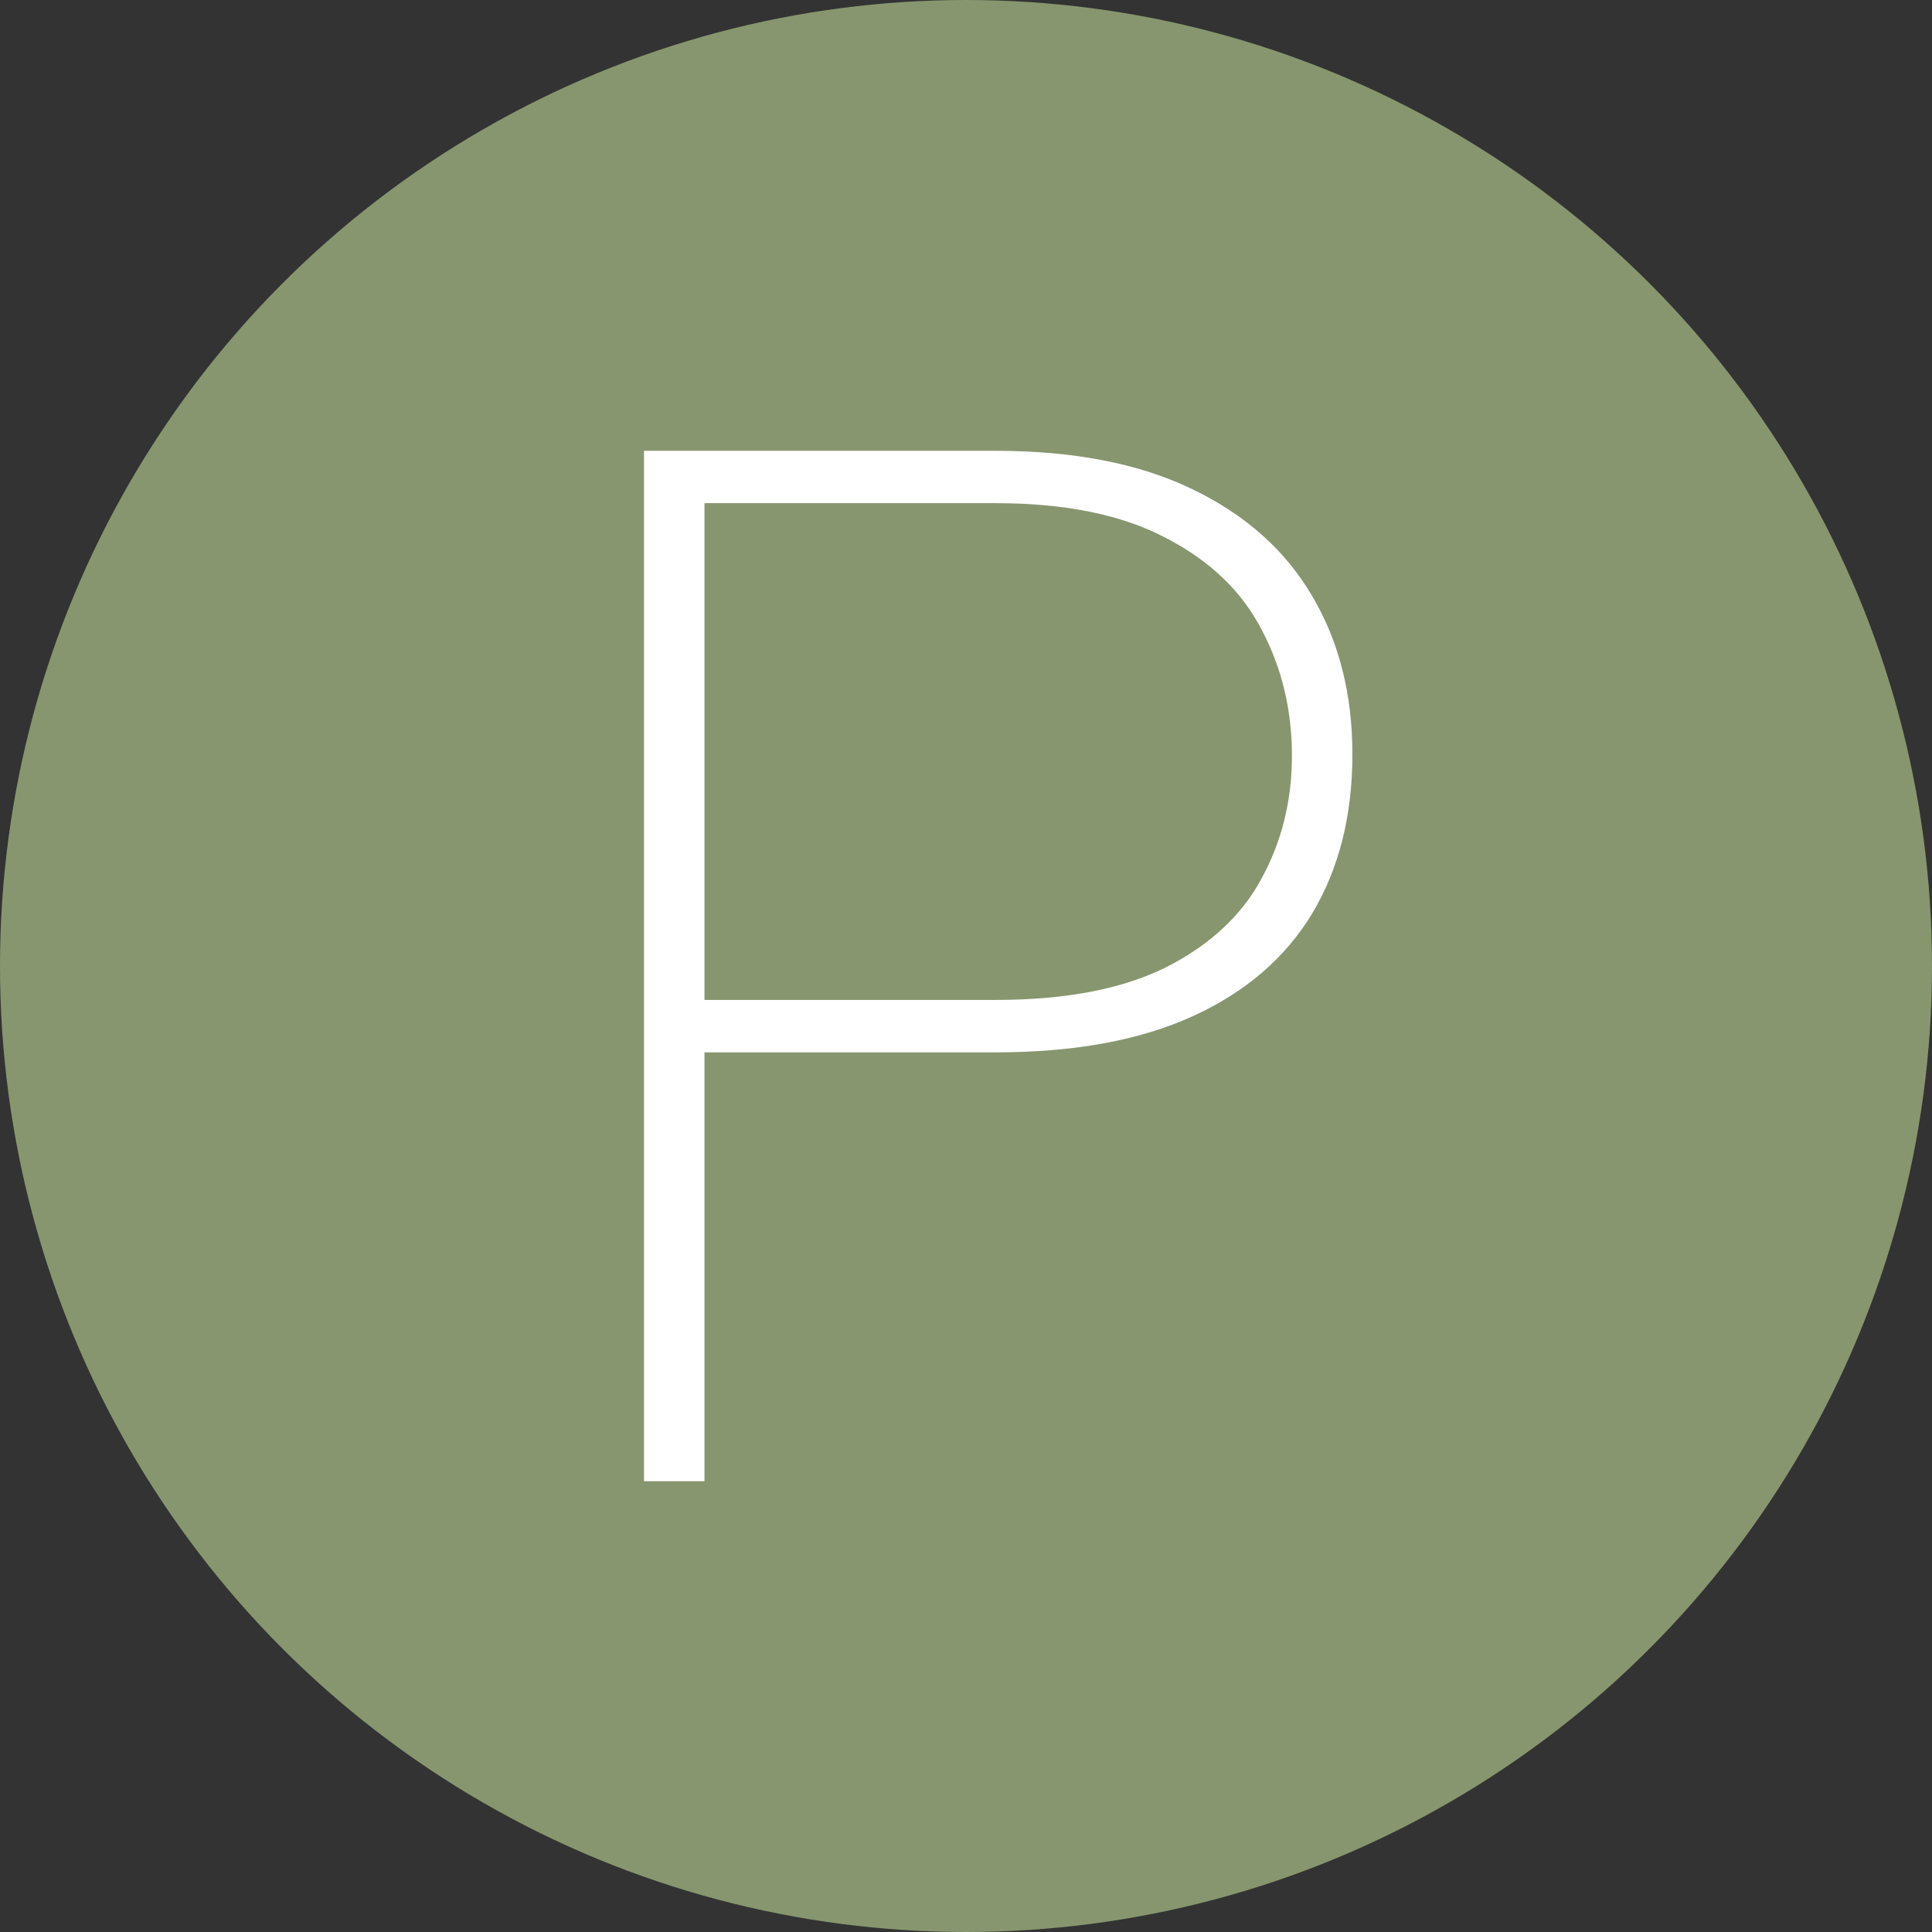
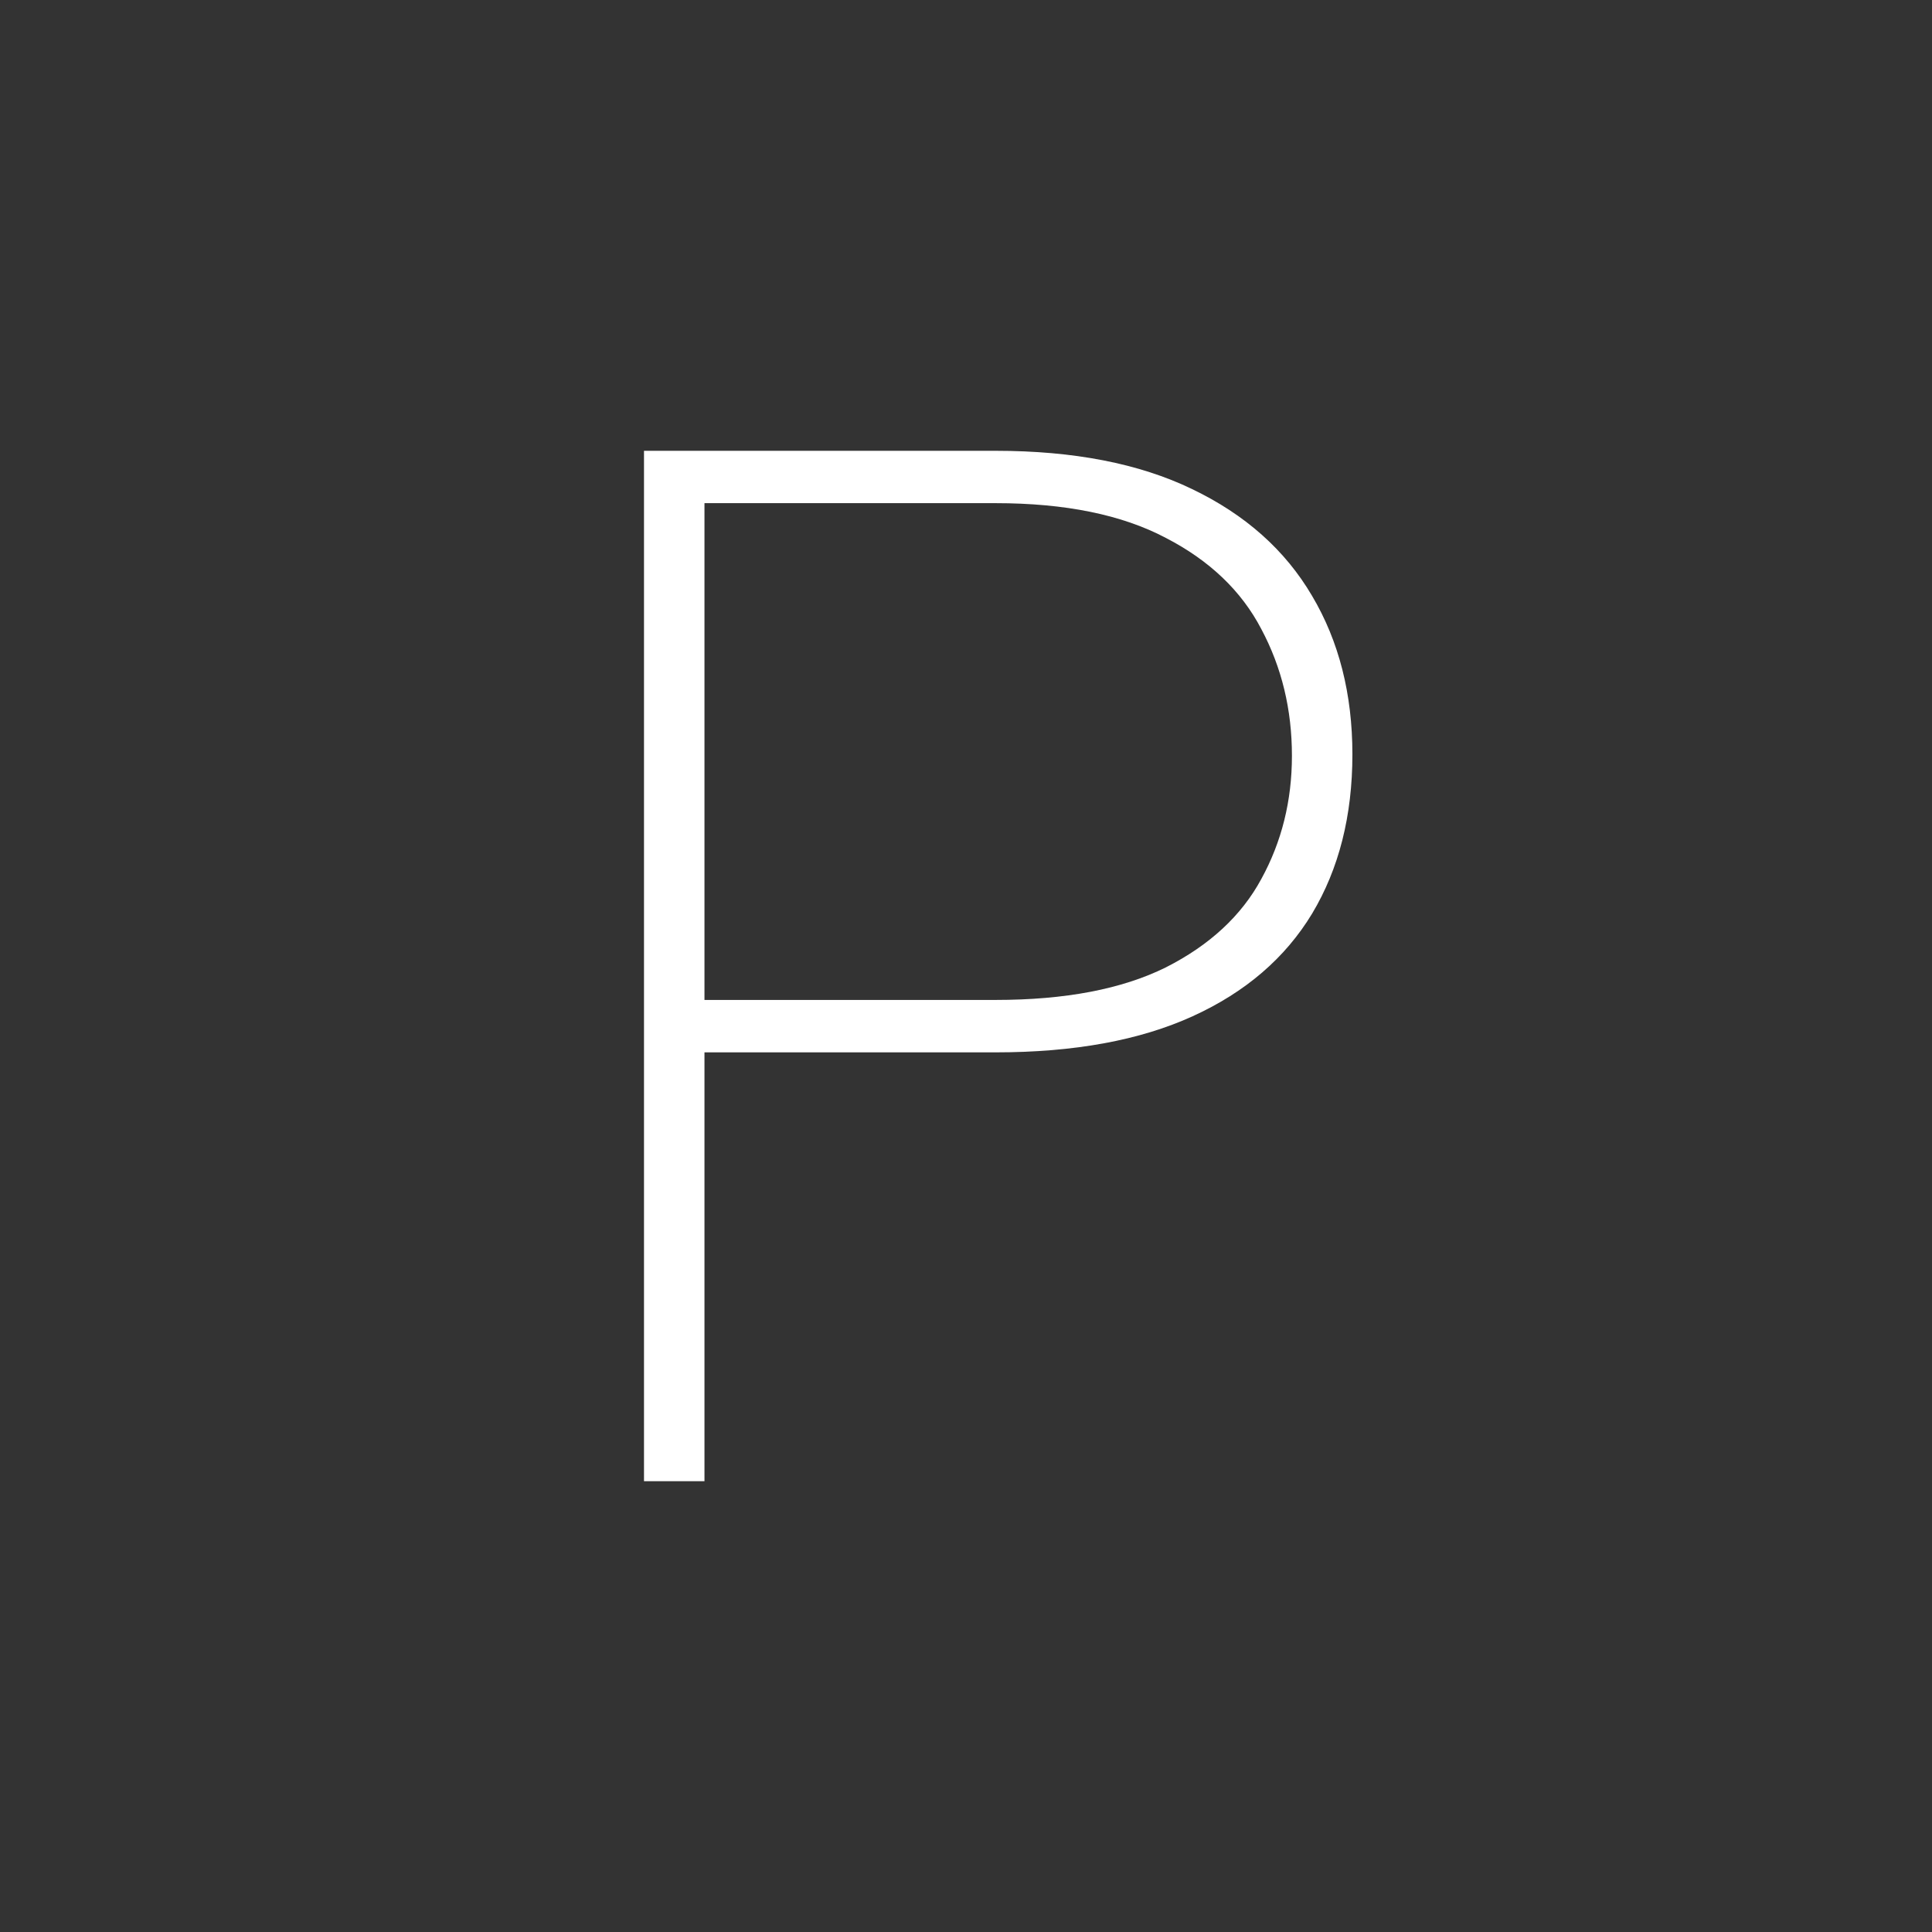
<svg xmlns="http://www.w3.org/2000/svg" width="30" height="30" viewBox="0 0 30 30" fill="none">
  <rect x="0" y="0" width="30" height="30" fill="#333333" stroke="none" />
  <g id="Group 27">
-     <circle id="Ellipse 7" cx="15" cy="15" r="15" fill="#87966E" />
    <path id="P" d="M15.459 16.341H10.452V15.527H15.459C16.541 15.527 17.422 15.359 18.102 15.022C18.782 14.678 19.277 14.22 19.586 13.648C19.903 13.07 20.061 12.432 20.061 11.736C20.061 11.018 19.903 10.363 19.586 9.769C19.277 9.176 18.782 8.703 18.102 8.352C17.422 7.993 16.541 7.813 15.459 7.813H10.939V23H10V7H15.459C16.673 7 17.689 7.198 18.508 7.593C19.335 7.989 19.957 8.542 20.374 9.253C20.791 9.956 21 10.777 21 11.714C21 12.667 20.791 13.491 20.374 14.187C19.957 14.876 19.339 15.407 18.52 15.78C17.7 16.154 16.68 16.341 15.459 16.341Z" fill="white" />
  </g>
</svg>